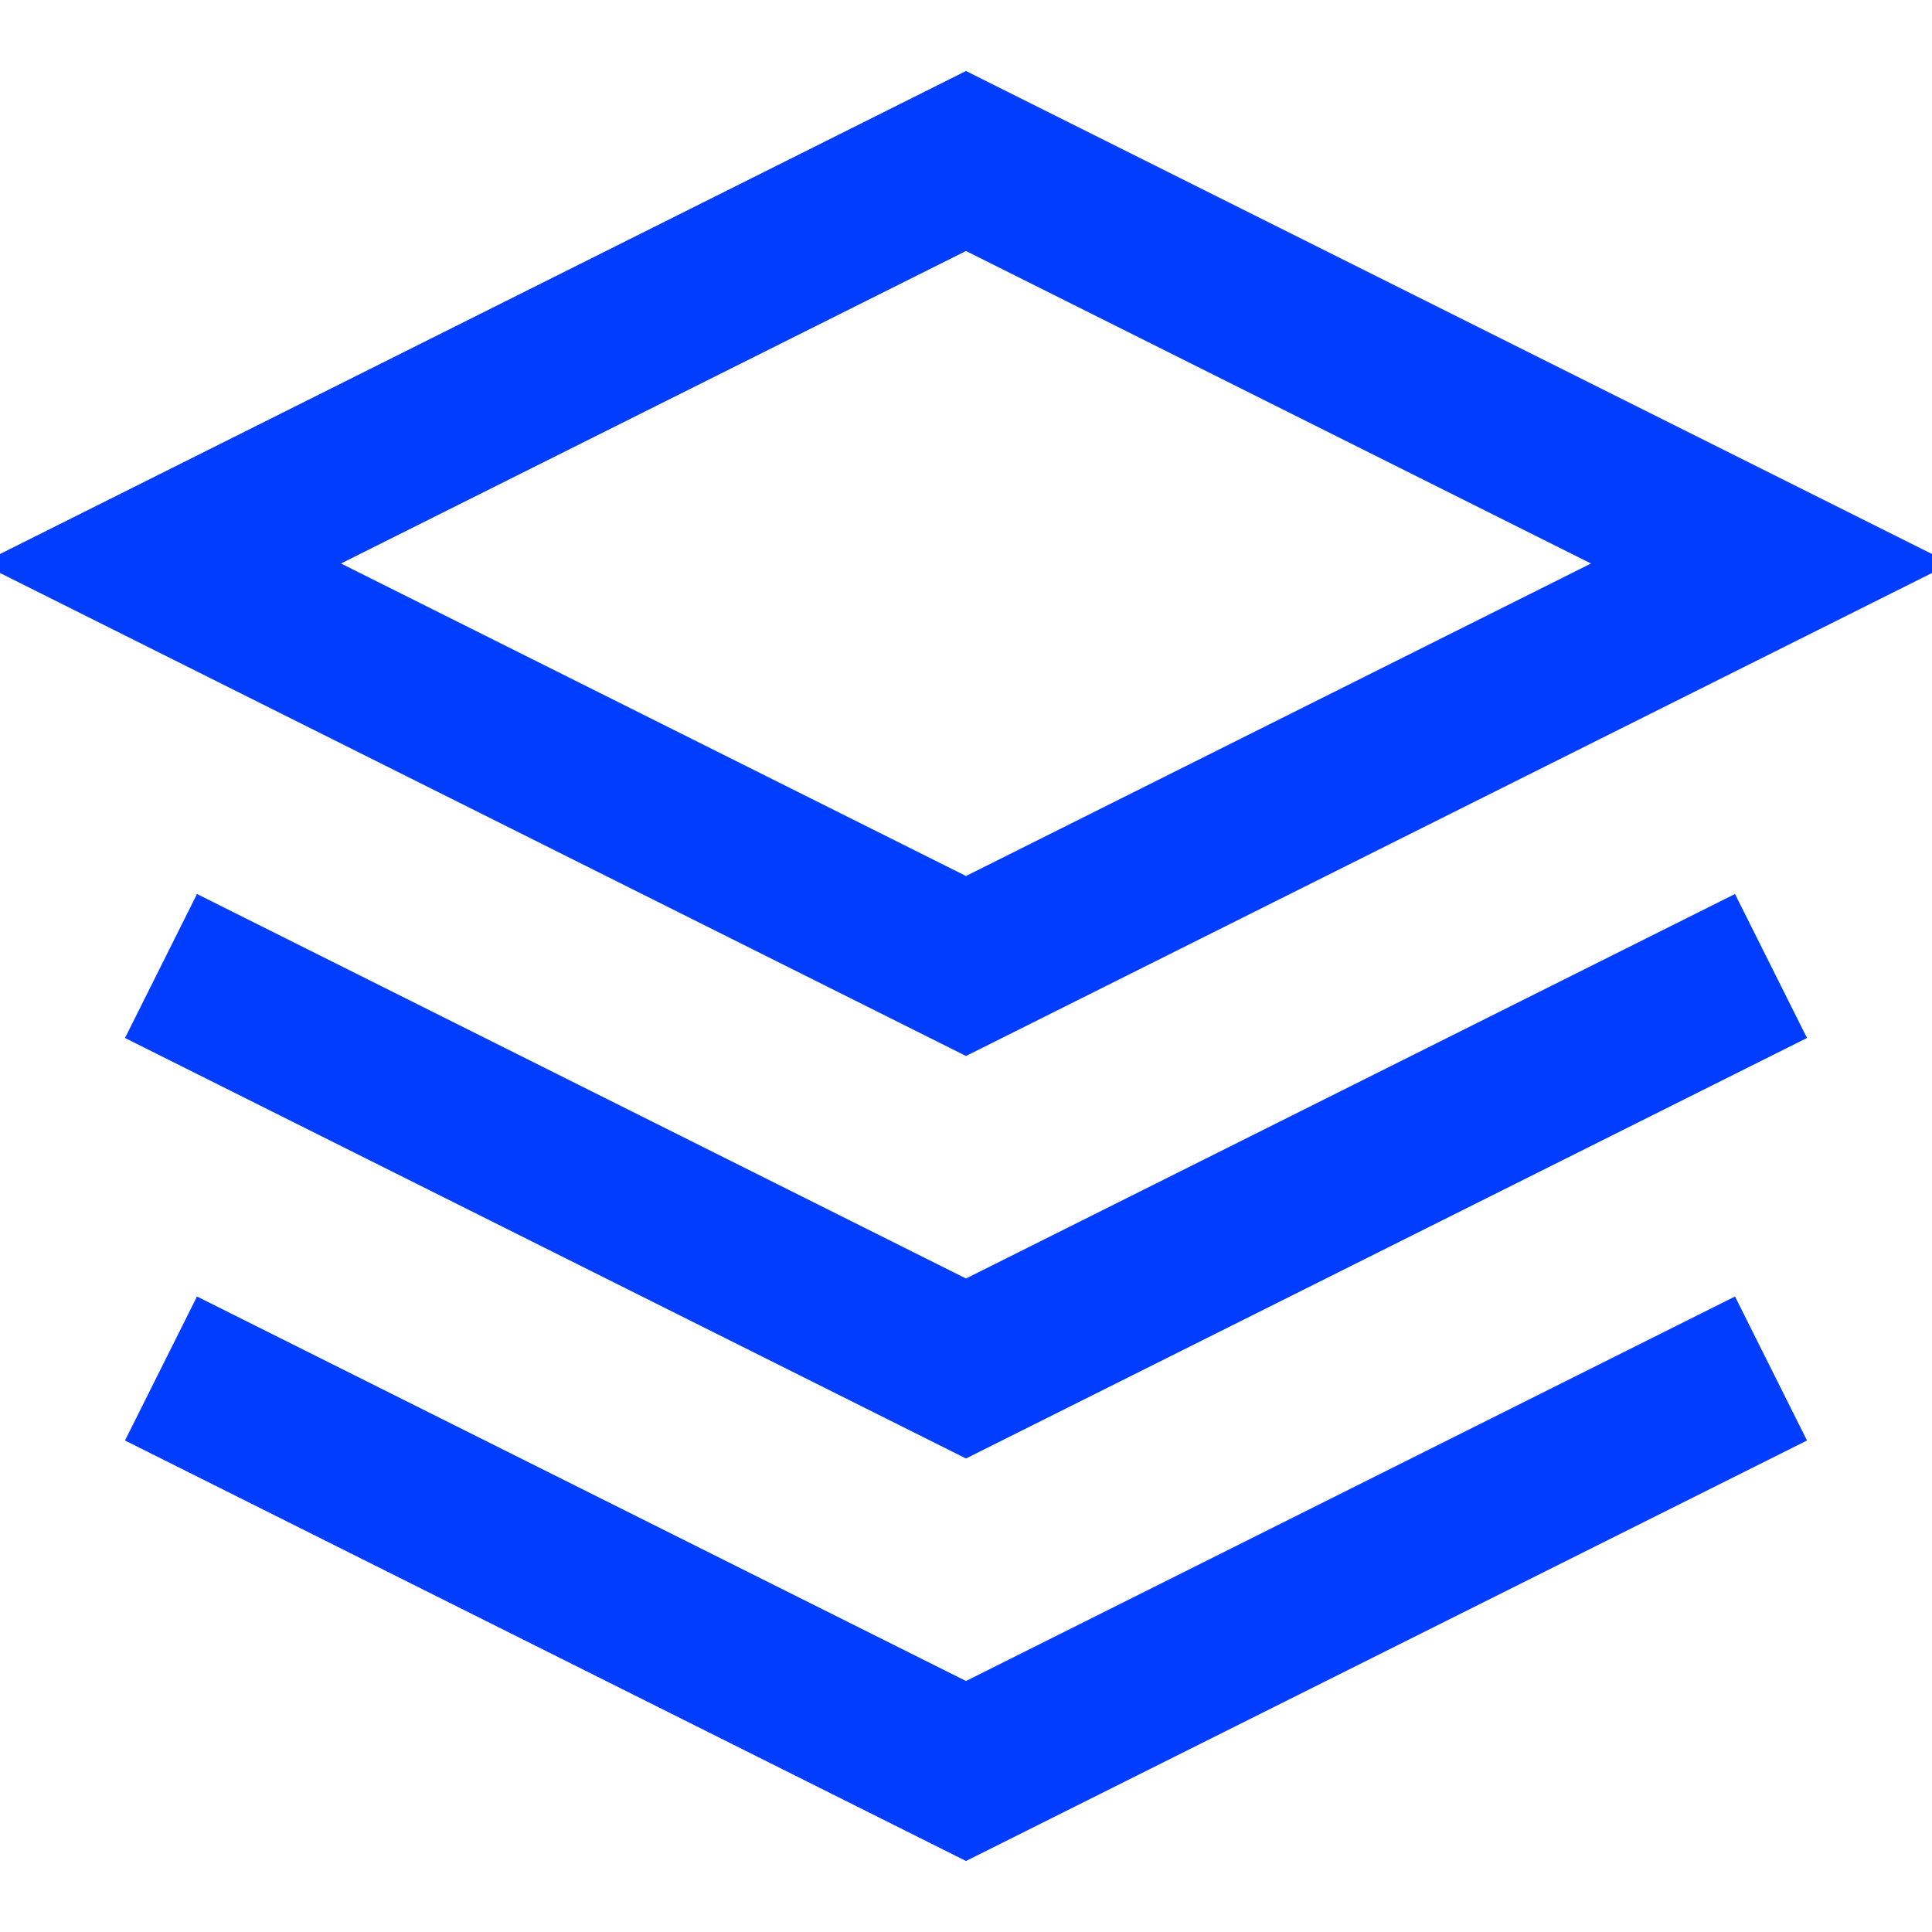
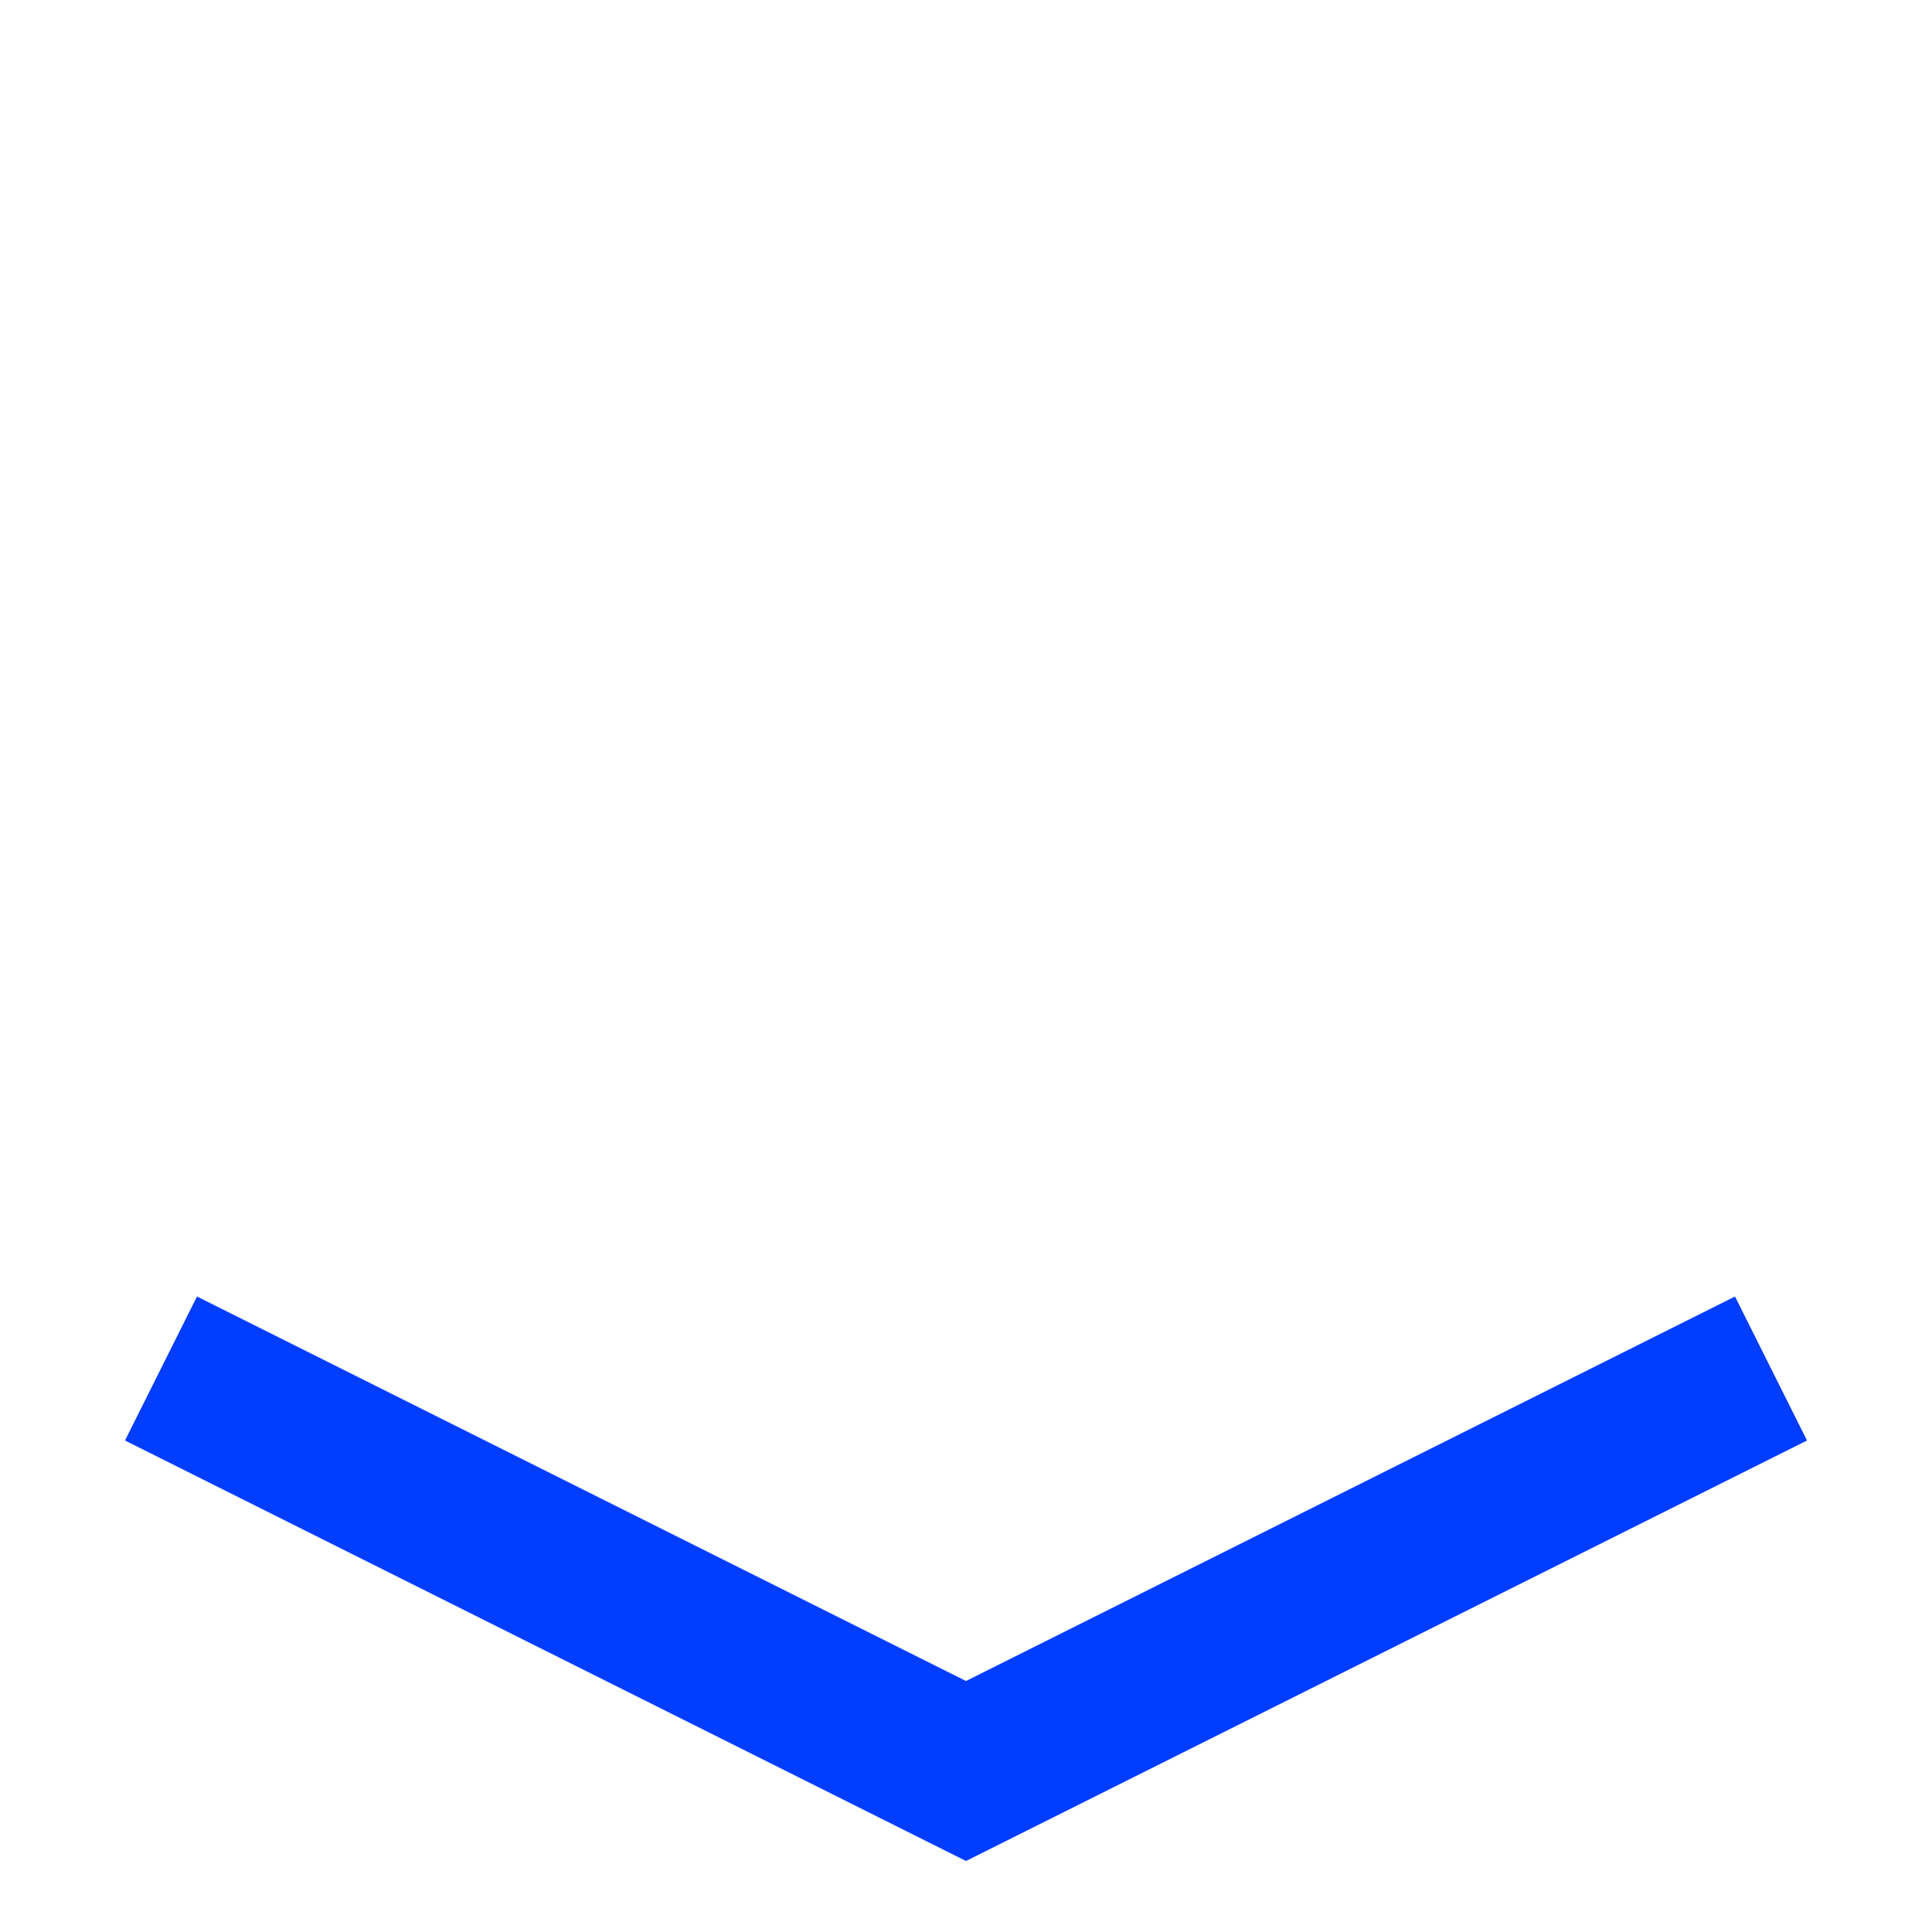
<svg xmlns="http://www.w3.org/2000/svg" viewBox="0 0 24 24" stroke="currentColor" fill="none" width="24" height="24" stroke-width="2" role="img" title="Layers" class="uil-stroke-1.5-2 uil-w-24-32 uil-h-24-32 uil-mr-16 uil-shrink-0 uil-text-xenon-600">
-   <polygon points="12 2 2 7 12 12 22 7 12 2" stroke="#003DFF" fill="none" stroke-width="2px" />
  <polyline points="2 17 12 22 22 17" stroke="#003DFF" fill="none" stroke-width="2px" />
-   <polyline points="2 12 12 17 22 12" stroke="#003DFF" fill="none" stroke-width="2px" />
</svg>